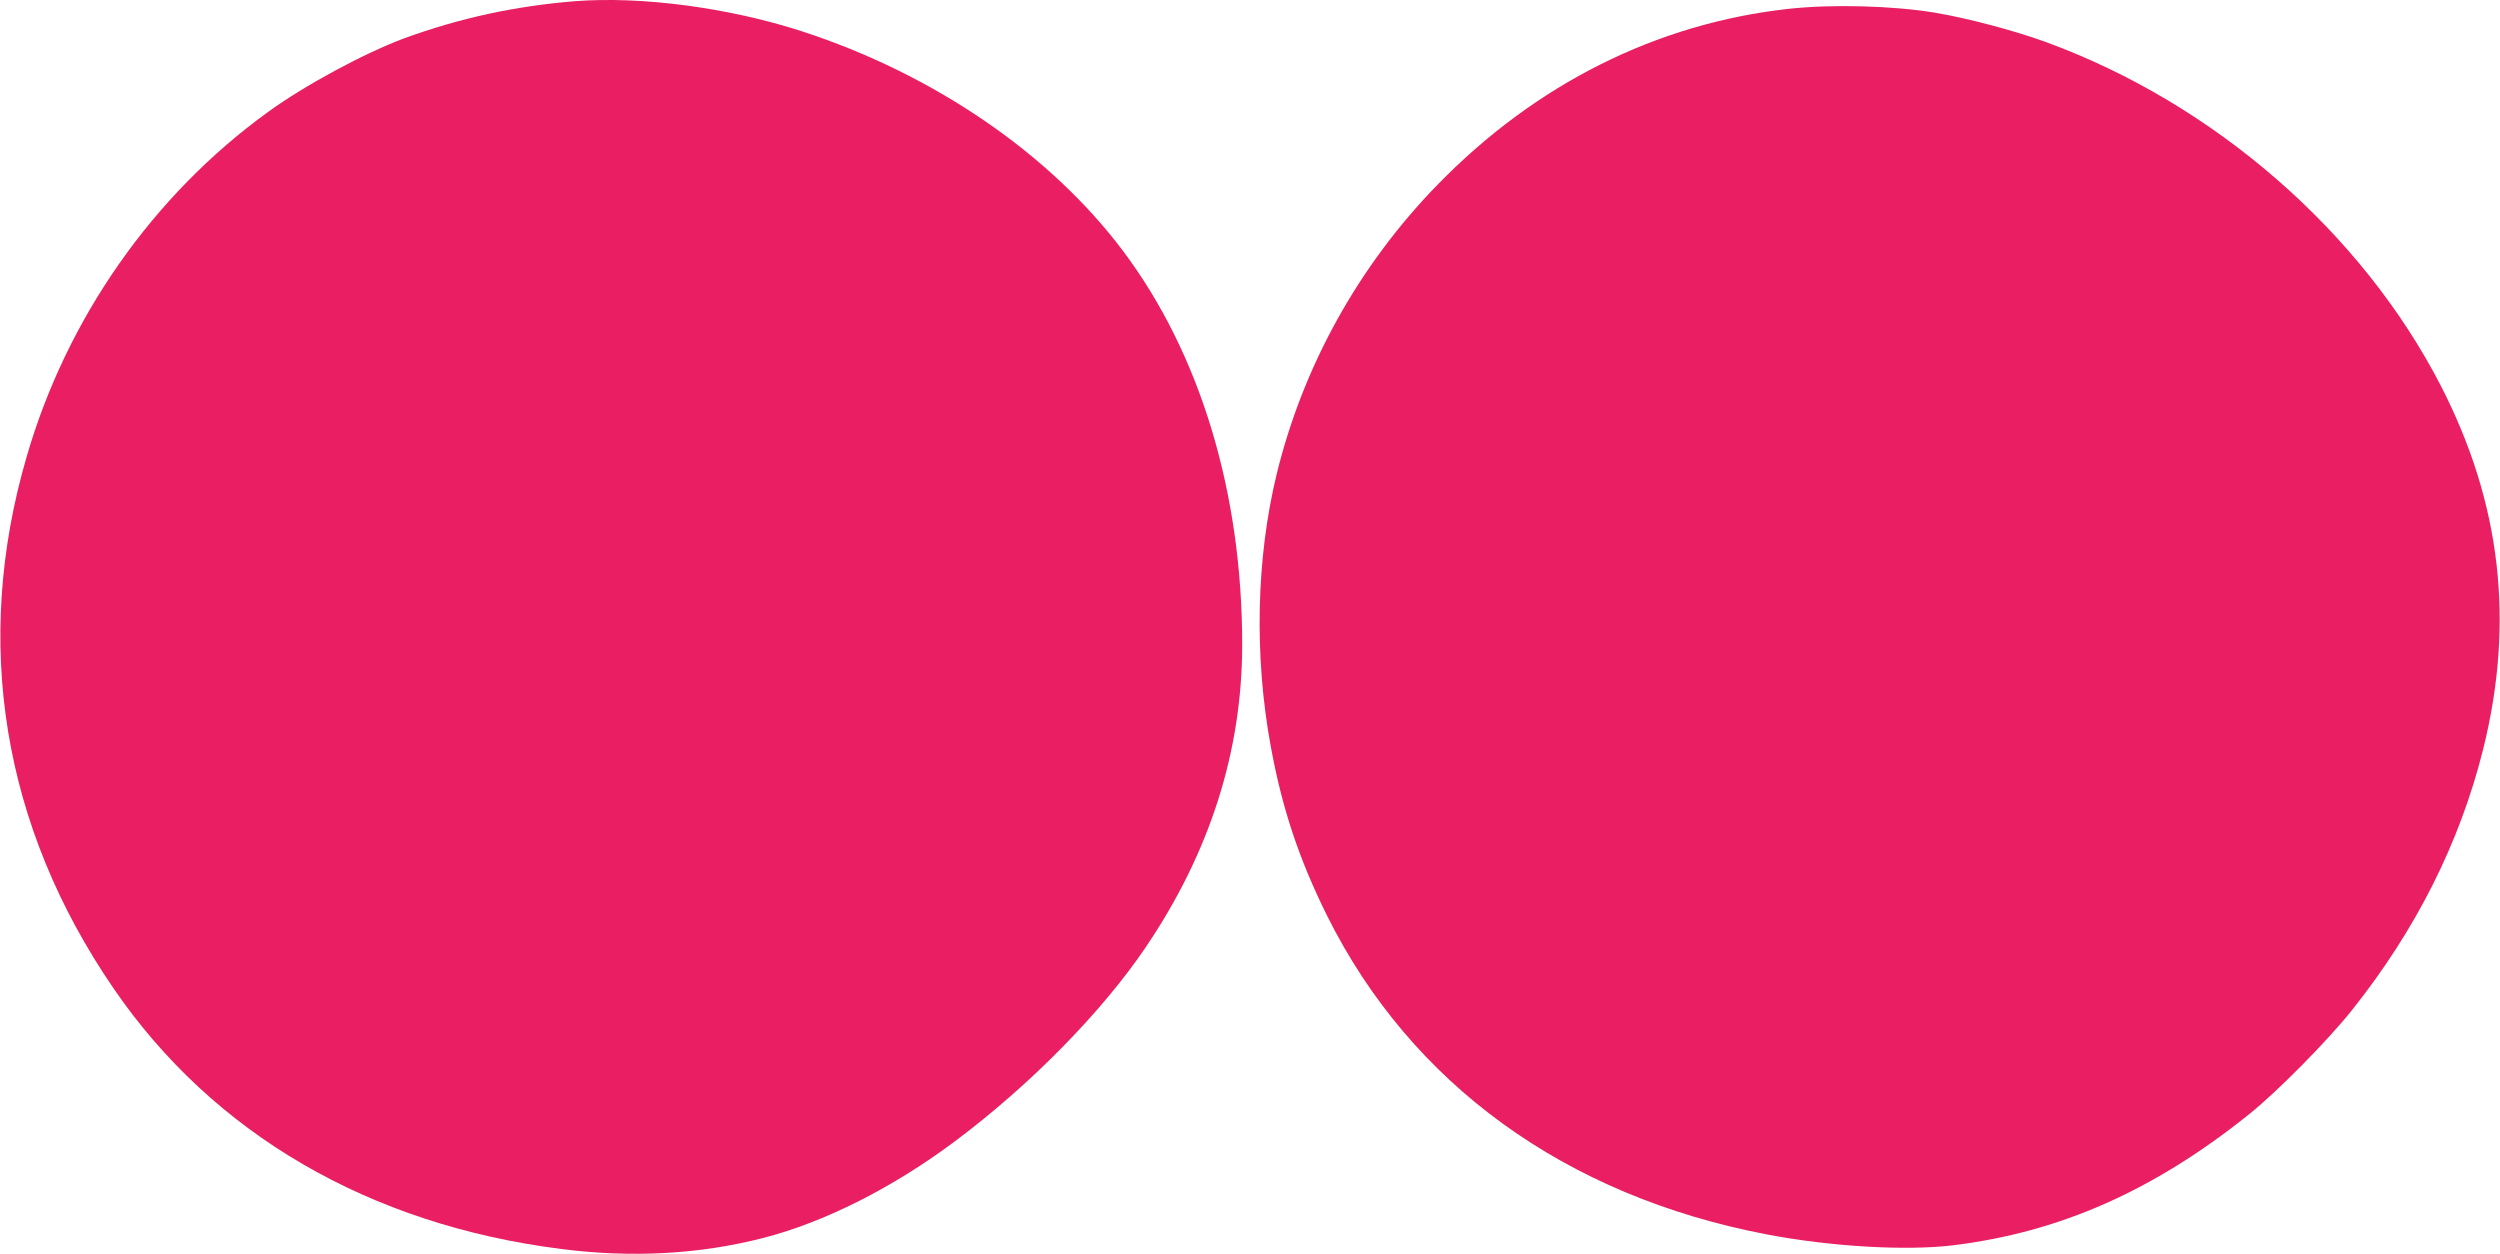
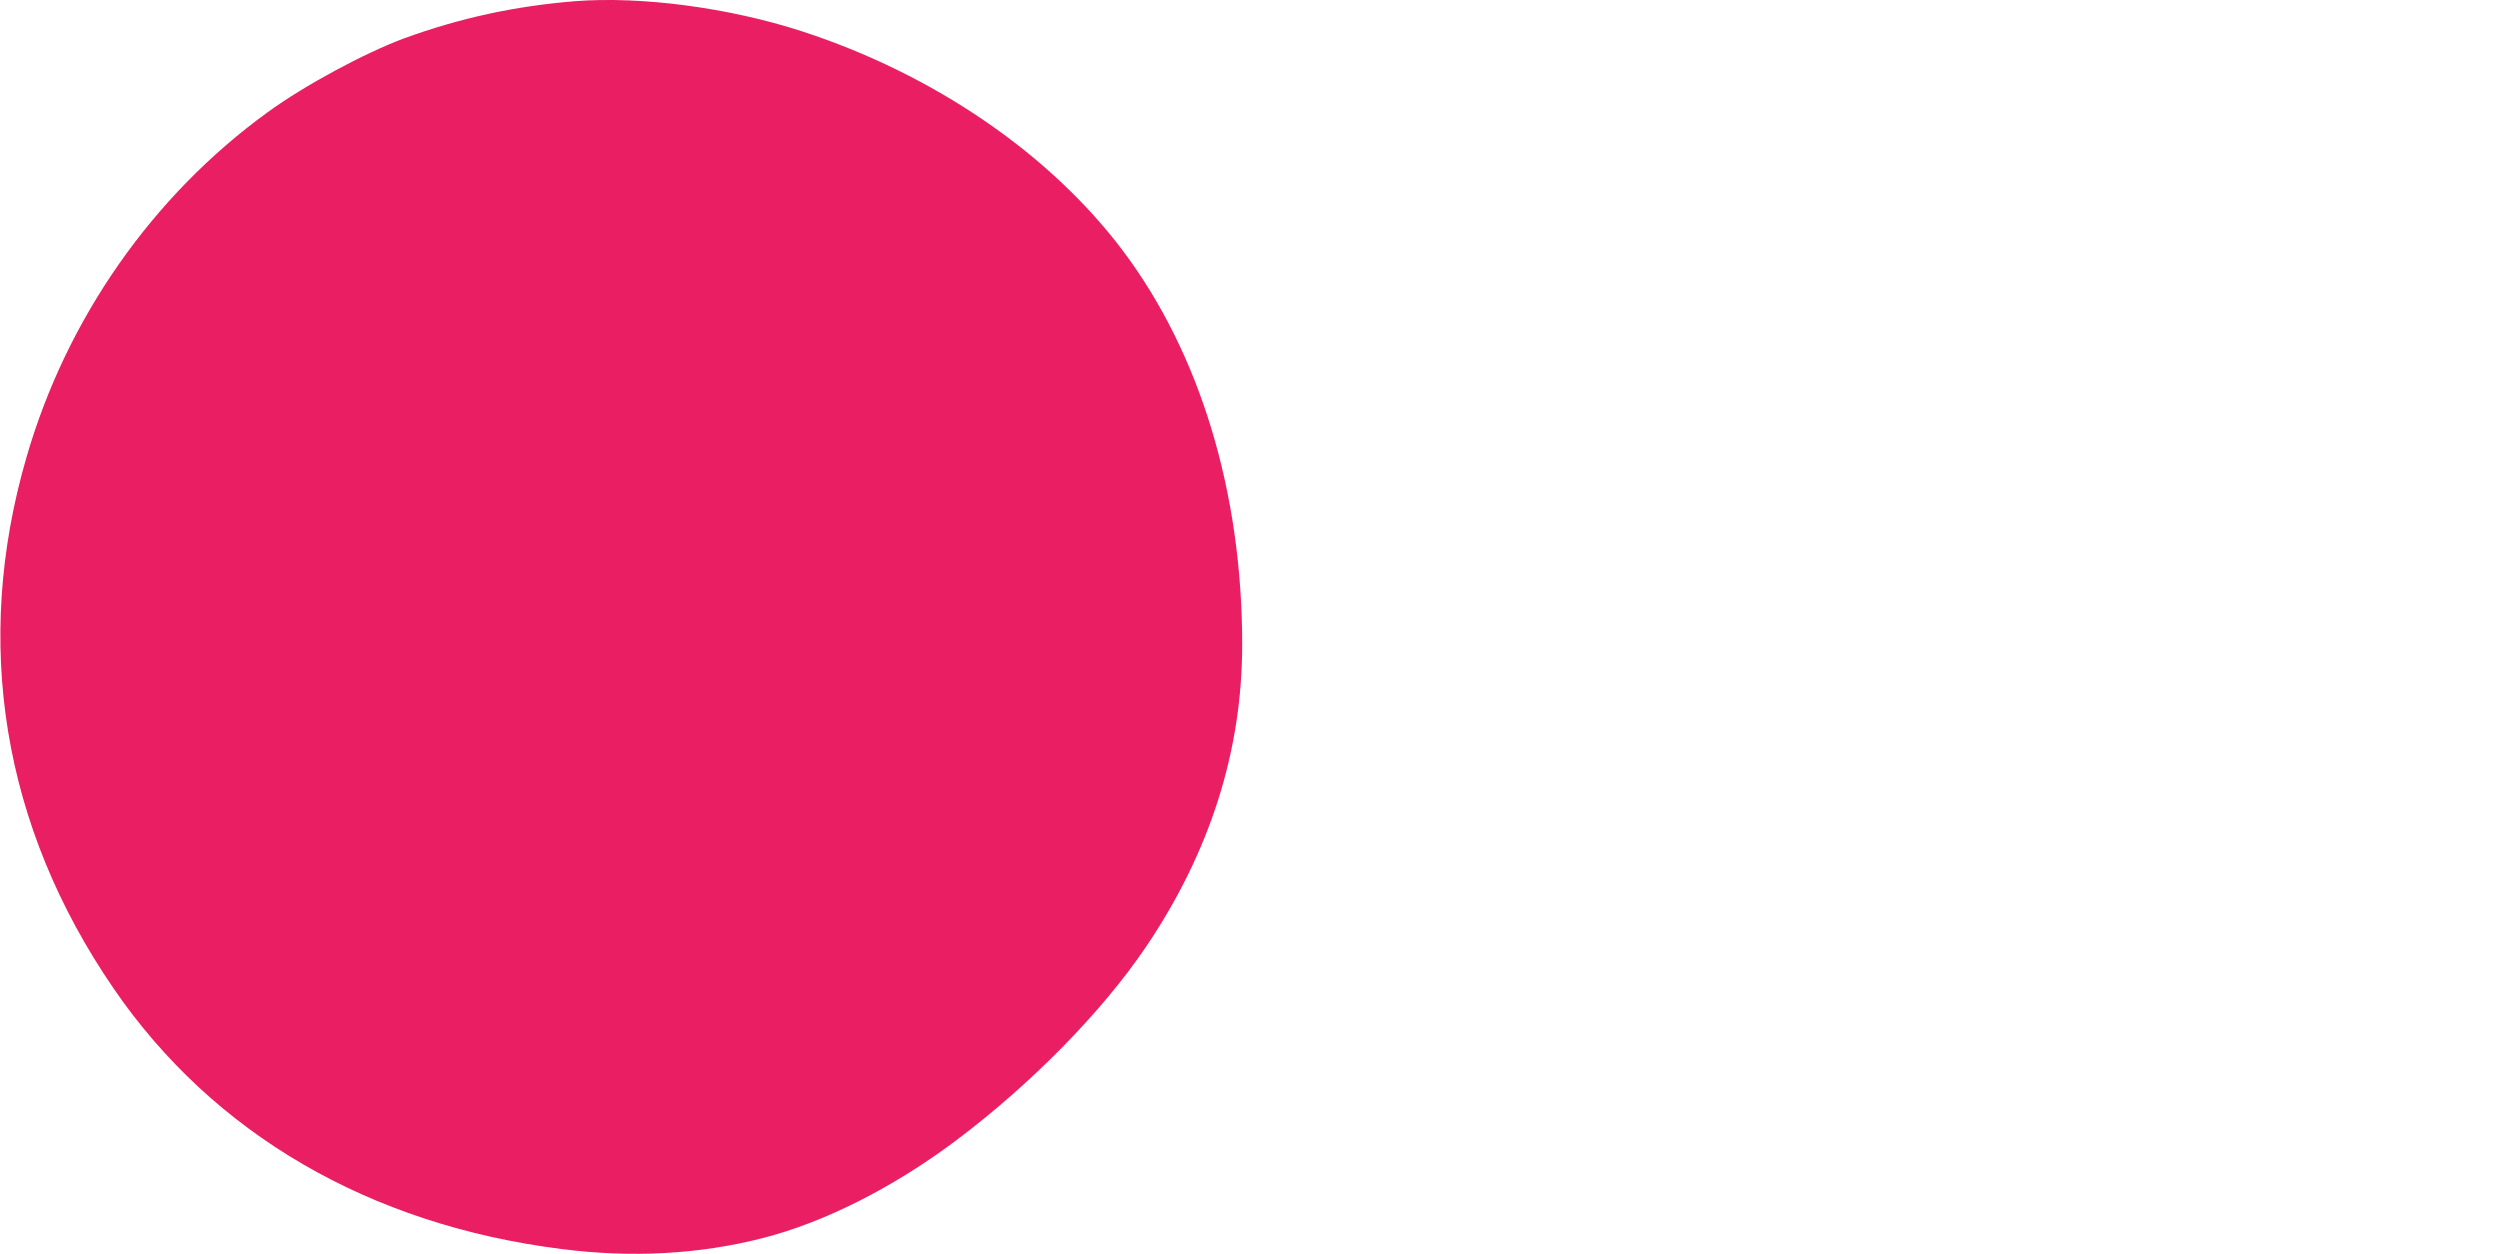
<svg xmlns="http://www.w3.org/2000/svg" version="1.0" width="1280pt" height="642pt" viewBox="0 0 1280 642" preserveAspectRatio="xMidYMid meet">
  <g transform="translate(0,642) scale(0.1,-0.1)" fill="#e91e63" stroke="none">
    <path d="M2945 6414 c-308 -25 -589 -86 -875 -190 -202 -75 -511 -241 -700 -379 -588 -426 -1029 -1056 -1234 -1765 -277 -951 -123 -1891 445 -2720 510 -745 1310 -1211 2294 -1335 358 -46 707 -27 1030 56 314 80 667 258 986 497 385 288 751 661 975 992 329 486 494 1005 494 1550 0 779 -215 1489 -610 2015 -374 498 -971 906 -1645 1125 -374 121 -819 180 -1160 154z" />
-     <path d="M9160 6375 c-677 -74 -1298 -385 -1801 -902 -403 -414 -688 -928 -823 -1483 -104 -430 -115 -926 -30 -1390 58 -318 145 -579 289 -869 429 -861 1220 -1434 2250 -1631 329 -63 715 -85 954 -56 547 67 1027 279 1515 670 142 113 403 377 528 534 328 412 552 857 672 1337 162 652 91 1261 -217 1860 -406 788 -1161 1445 -2023 1760 -162 59 -400 122 -567 150 -215 36 -529 44 -747 20z" />
  </g>
</svg>